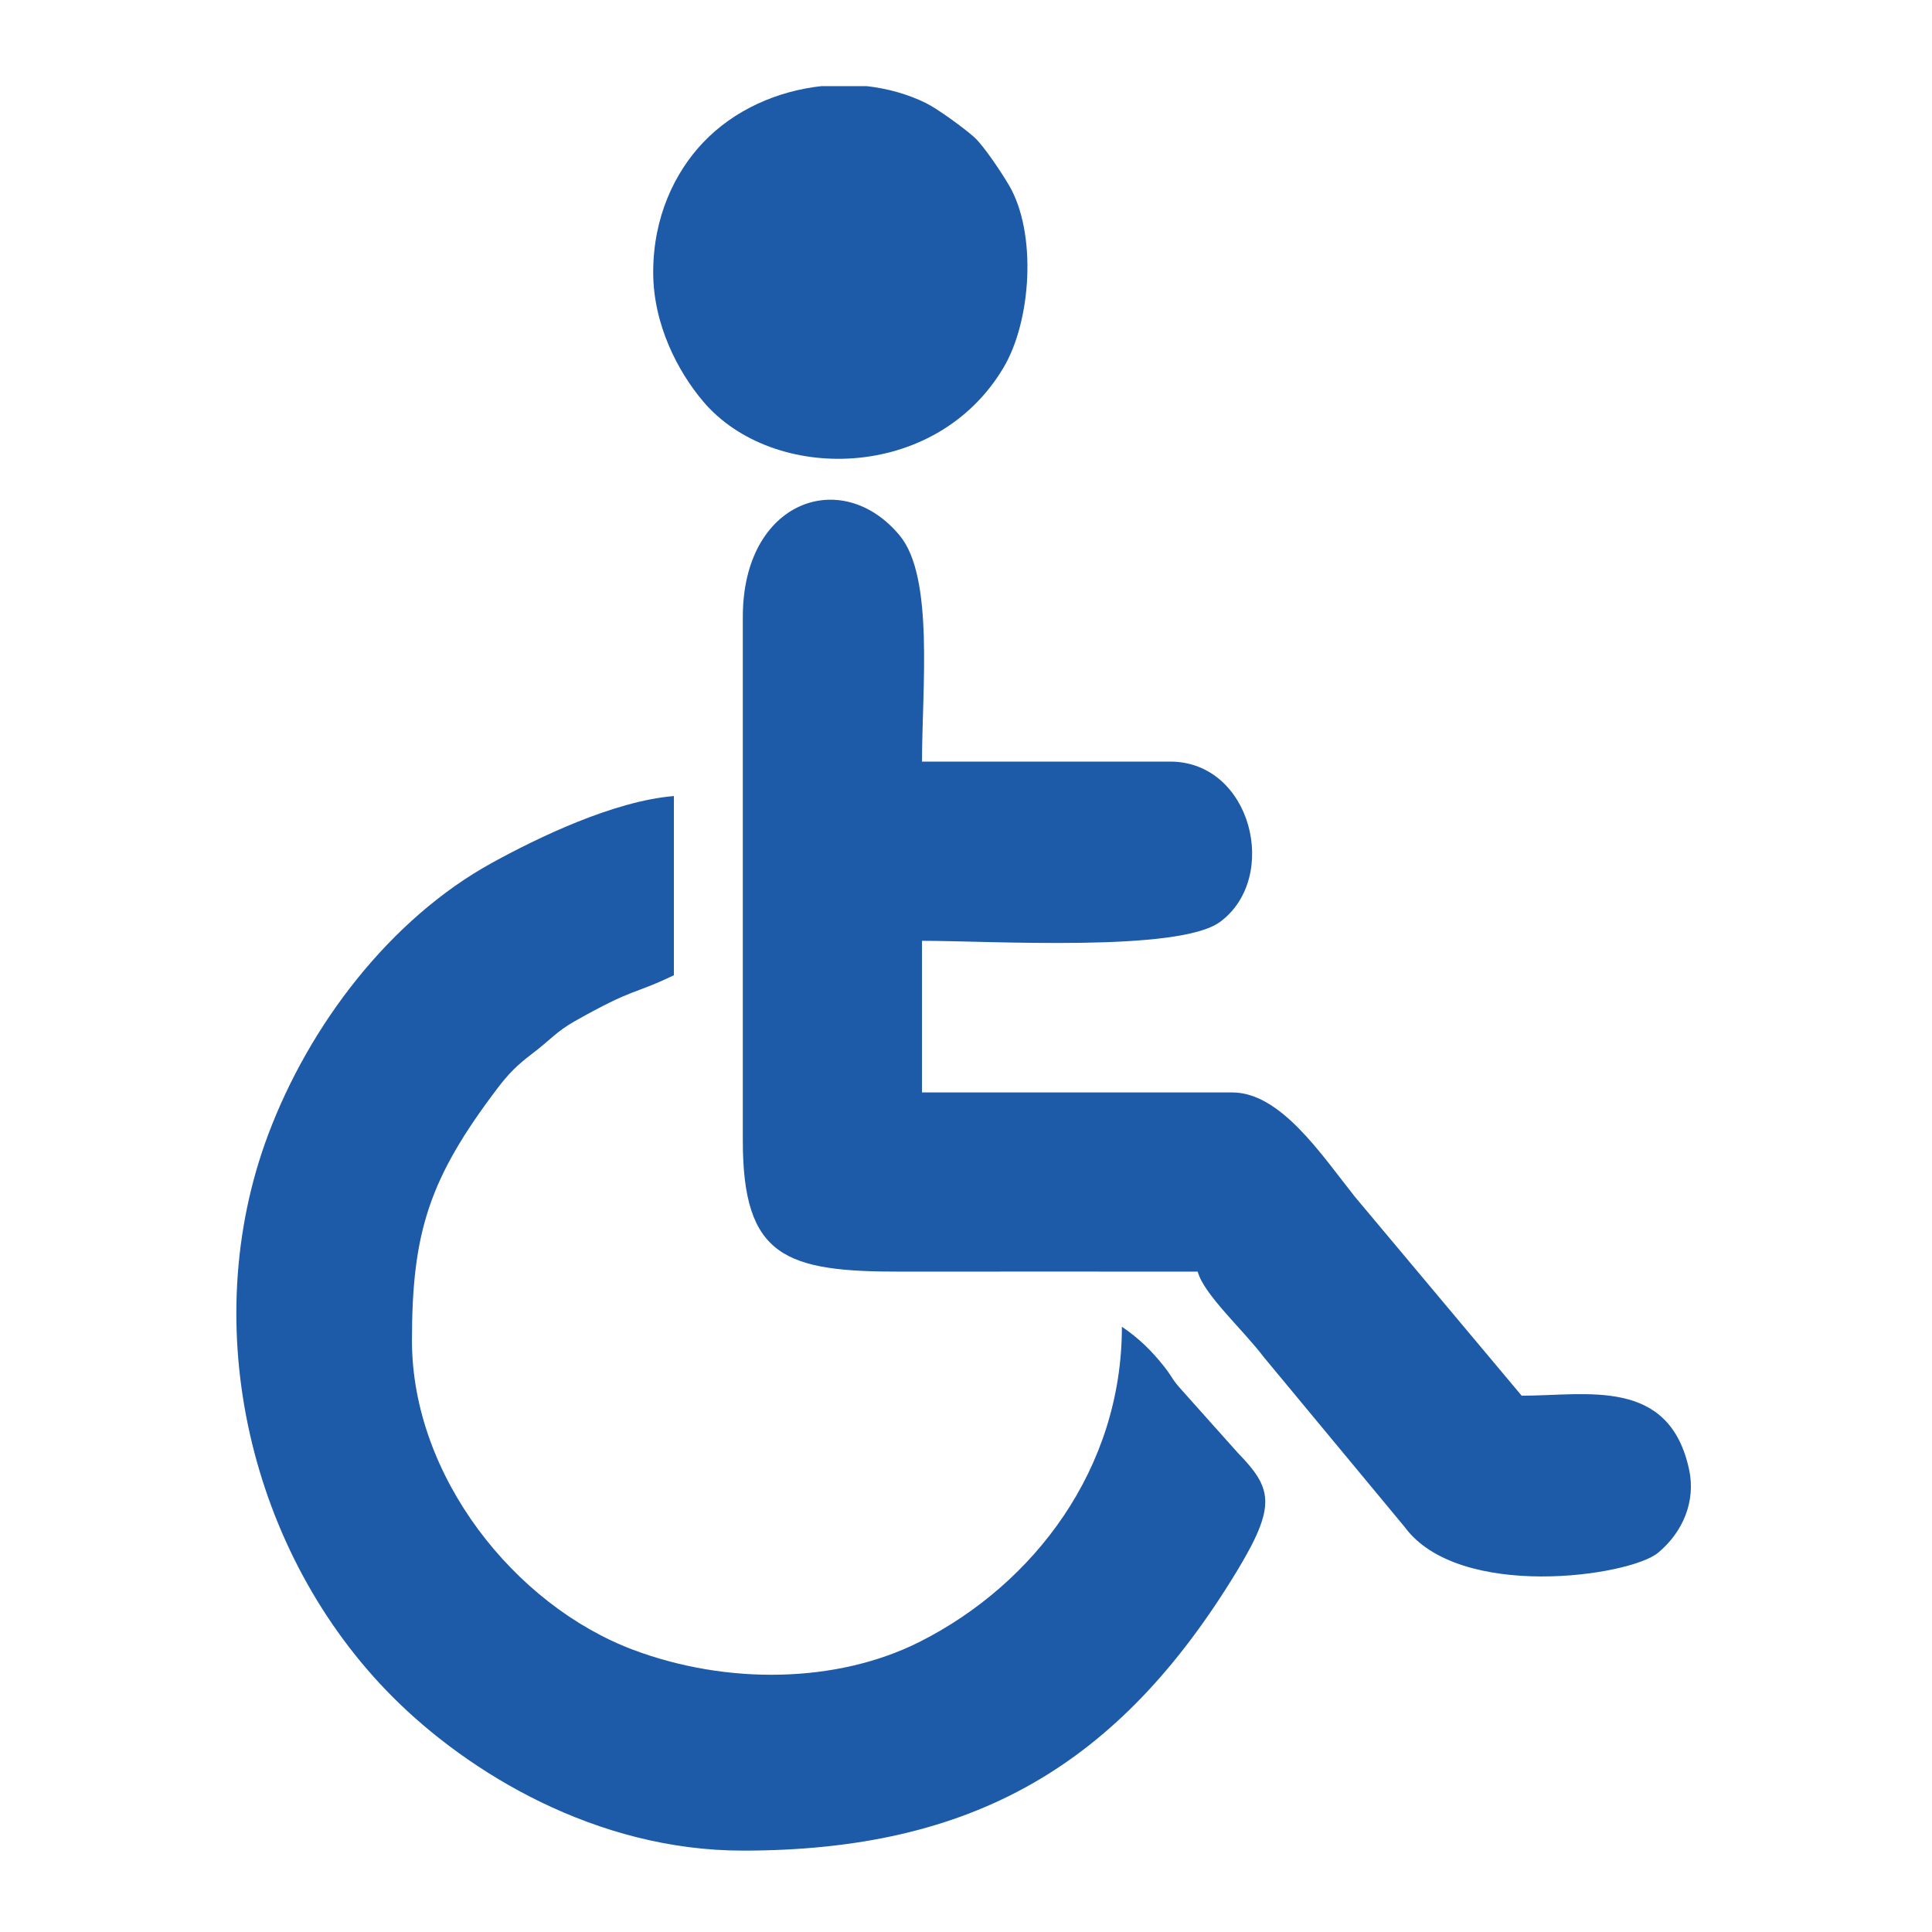
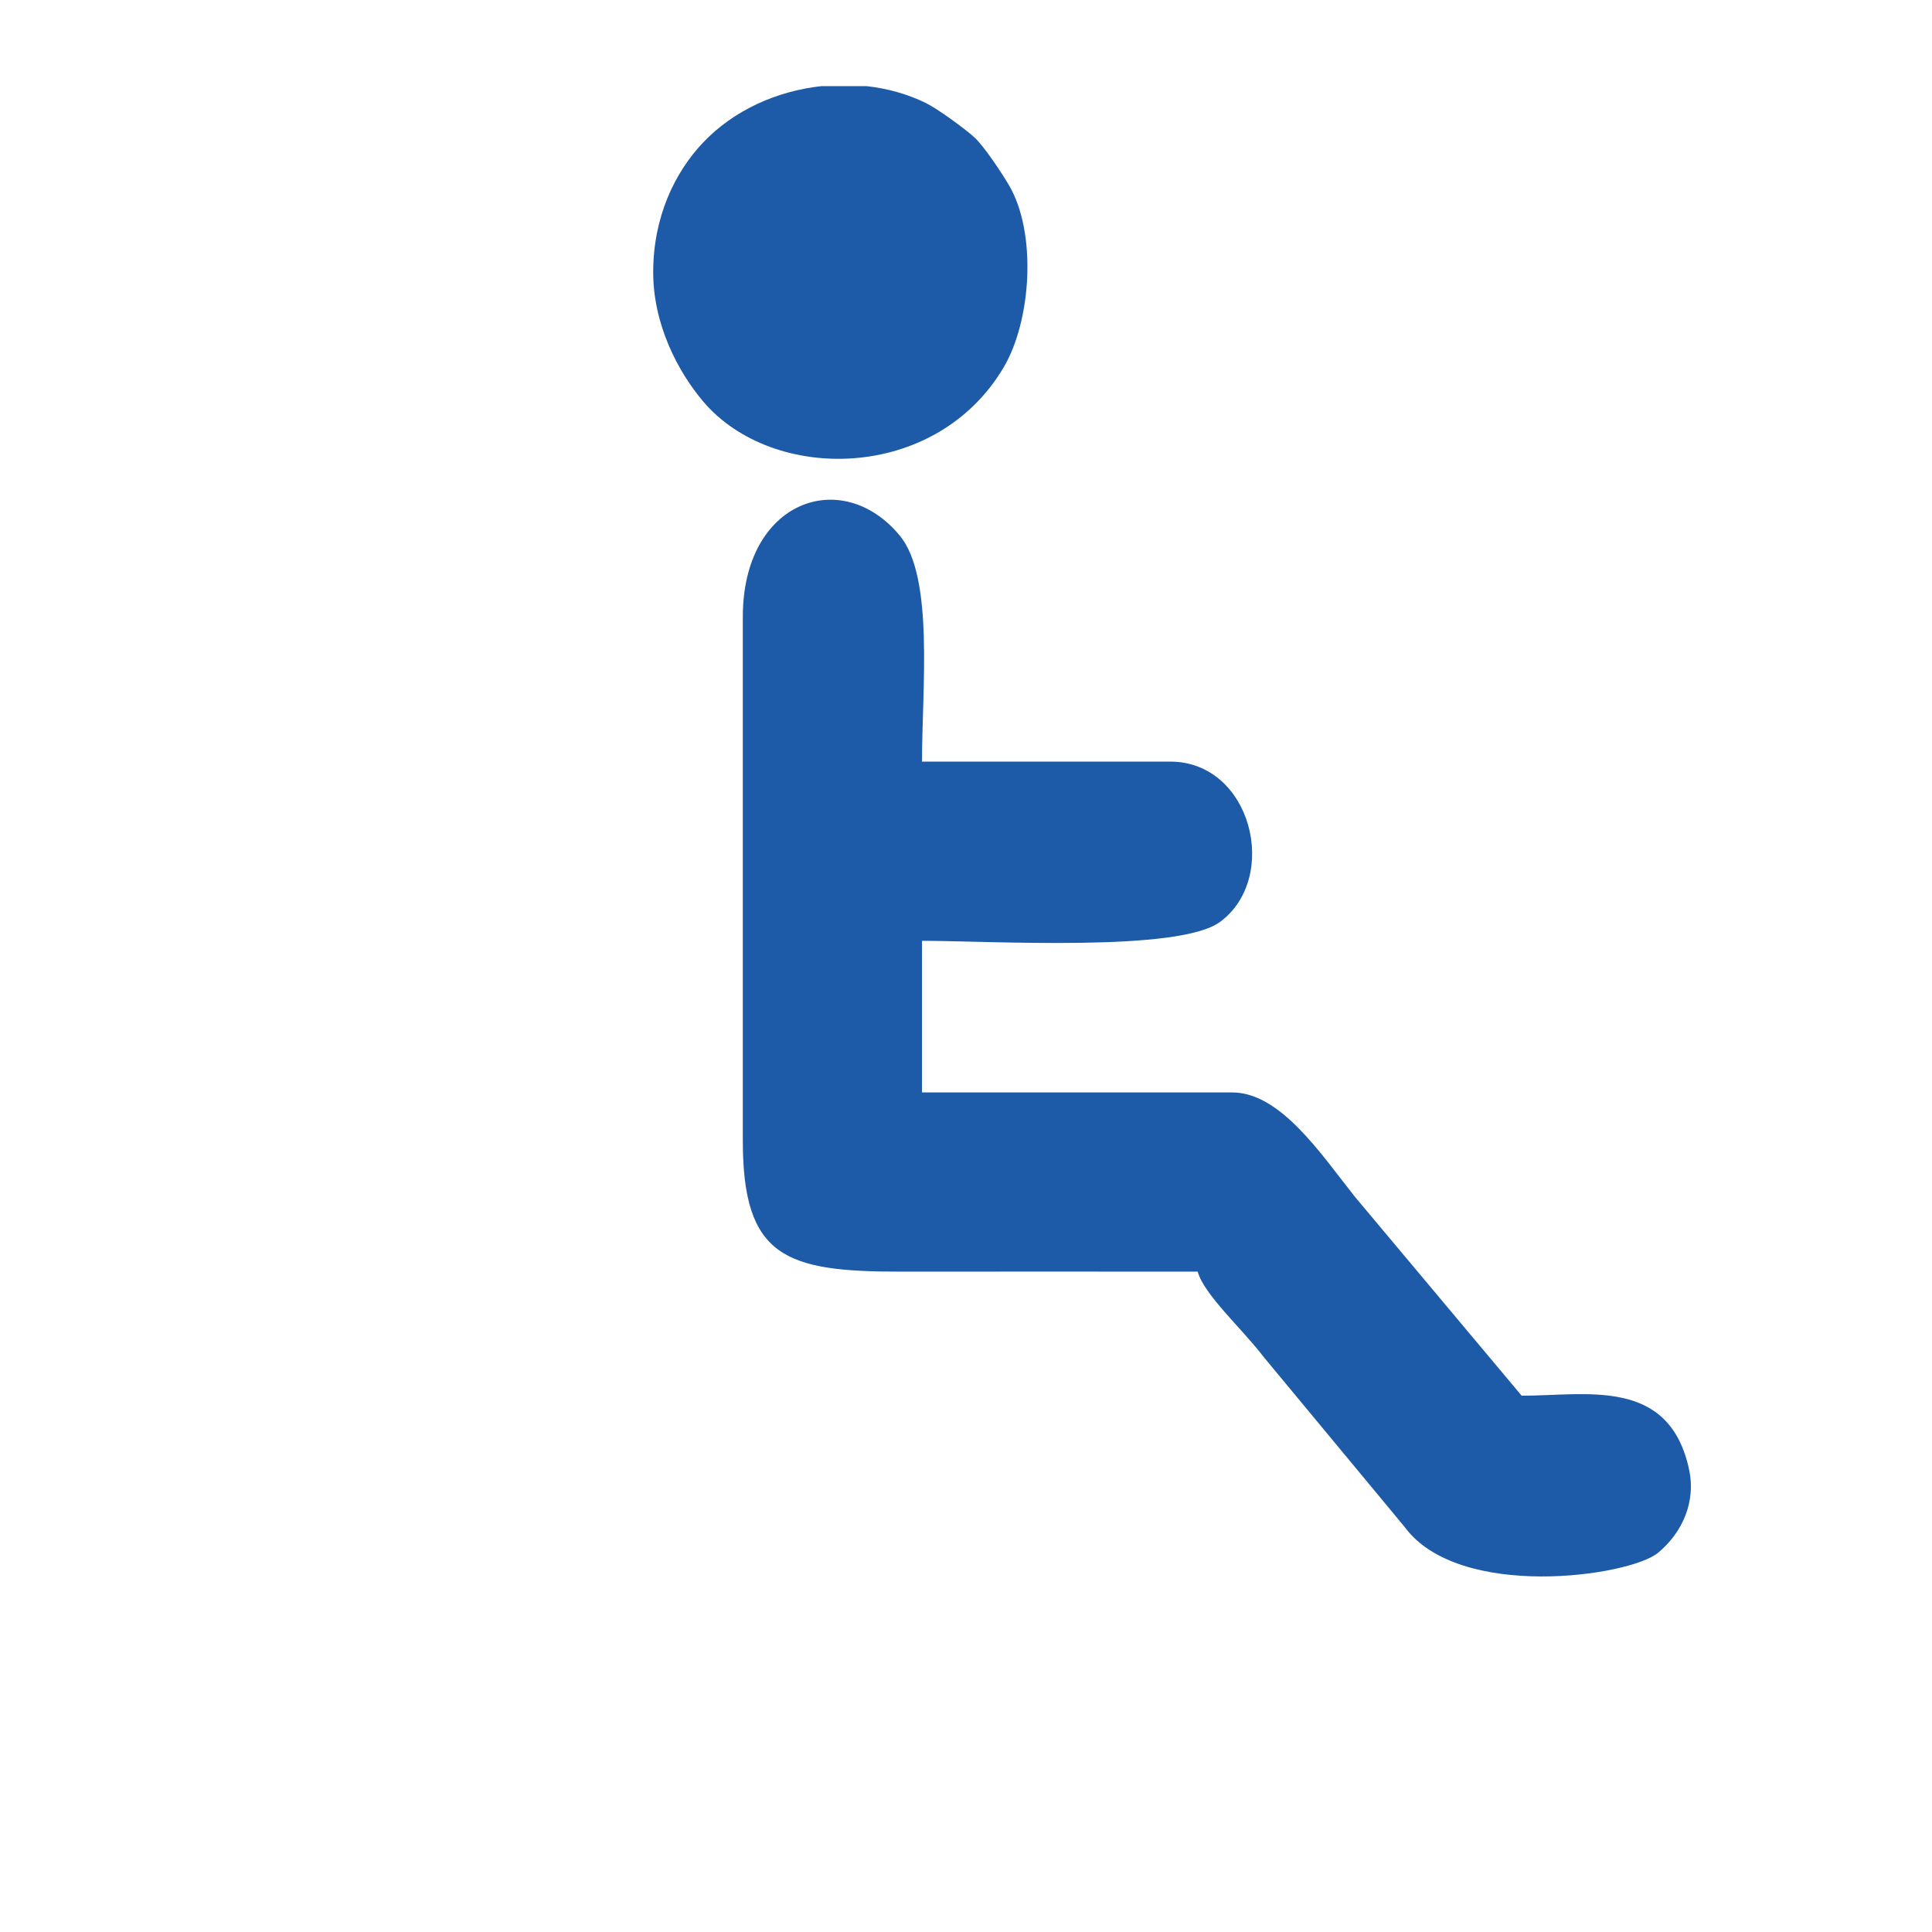
<svg xmlns="http://www.w3.org/2000/svg" xml:space="preserve" width="50mm" height="50mm" version="1.1" style="shape-rendering:geometricPrecision; text-rendering:geometricPrecision; image-rendering:optimizeQuality; fill-rule:evenodd; clip-rule:evenodd" viewBox="0 0 5000 5000">
  <defs>
    <style type="text/css"> .fil0 {fill:#1D5AA7} </style>
  </defs>
  <g id="Слой_x0020_1">
    <g id="_2966671220576">
      <path class="fil0" d="M1922.4 1596.37l0 1355.67c0,301.87 110.67,339.48 410.24,338.94 255.67,-0.43 511.4,0 767.07,0 15.74,59.1 115.39,148.12 171.06,221.35l363.92 438.81c140.43,192.17 582.63,128.56 656.34,67.42 64.8,-53.72 97.67,-133.66 80.54,-214.46 -51.21,-240.95 -265.4,-192.01 -433.5,-192.01l-431.14 -514.3c-87.03,-109.27 -192.44,-270.6 -318.04,-270.6l-802.75 0 0 -392.41c177.19,0 664.41,30.2 771.53,-49.05 155.16,-114.8 81.34,-414.74 -129.36,-414.74l-642.17 0c0,-189.11 31.54,-477.02 -57.43,-584.74 -149.24,-180.61 -406.31,-91.59 -406.31,210.12z" />
-       <path class="fil0" d="M1922.4 4789.39c595.85,0 972.99,-220.69 1277.13,-720.7 106.04,-174.33 92.72,-217.1 3,-309.77l-143.06 -160.15c-29.34,-32.51 -22.62,-31.43 -45.94,-61.14 -33.04,-42.12 -67.64,-75.54 -110.08,-103.96 0,368.01 -228.11,666.23 -522.78,815.1 -214.2,108.2 -499.15,112.01 -741.5,21.11 -307.41,-115.34 -573.02,-449.77 -573.02,-800.53 0,-280.71 44.75,-419.86 221.24,-652.8 28.52,-37.66 51.57,-60.6 89.28,-89.13 48.03,-36.27 62.75,-57.54 111.32,-84.89 157.36,-88.58 146.45,-66.02 255.99,-118.56l0 -463.8c-156.39,13 -351.57,107.45 -469.81,172.34 -264.75,145.27 -473.95,420.71 -580.22,704.11 -185.94,495.71 -47.65,1085.17 323.1,1455.92 194.64,194.64 524.82,396.85 905.35,396.85z" />
      <path class="fil0" d="M1690.48 704.45c0,136.13 64.41,257.76 129.31,334.48 179.28,211.84 601.33,209.36 777.38,-87.73 72.47,-122.27 86.34,-348.83 14.08,-471.8 -18.7,-31.86 -65.11,-101.97 -89.83,-124.21 -25.62,-23.11 -94.77,-73.55 -125.44,-88.65 -46.96,-23.05 -99.28,-37.66 -153.6,-43.68l-116.26 0c-113.84,12.41 -226.01,61.09 -306.98,146.51 -72.42,76.45 -128.66,191.63 -128.66,335.08z" />
    </g>
  </g>
</svg>